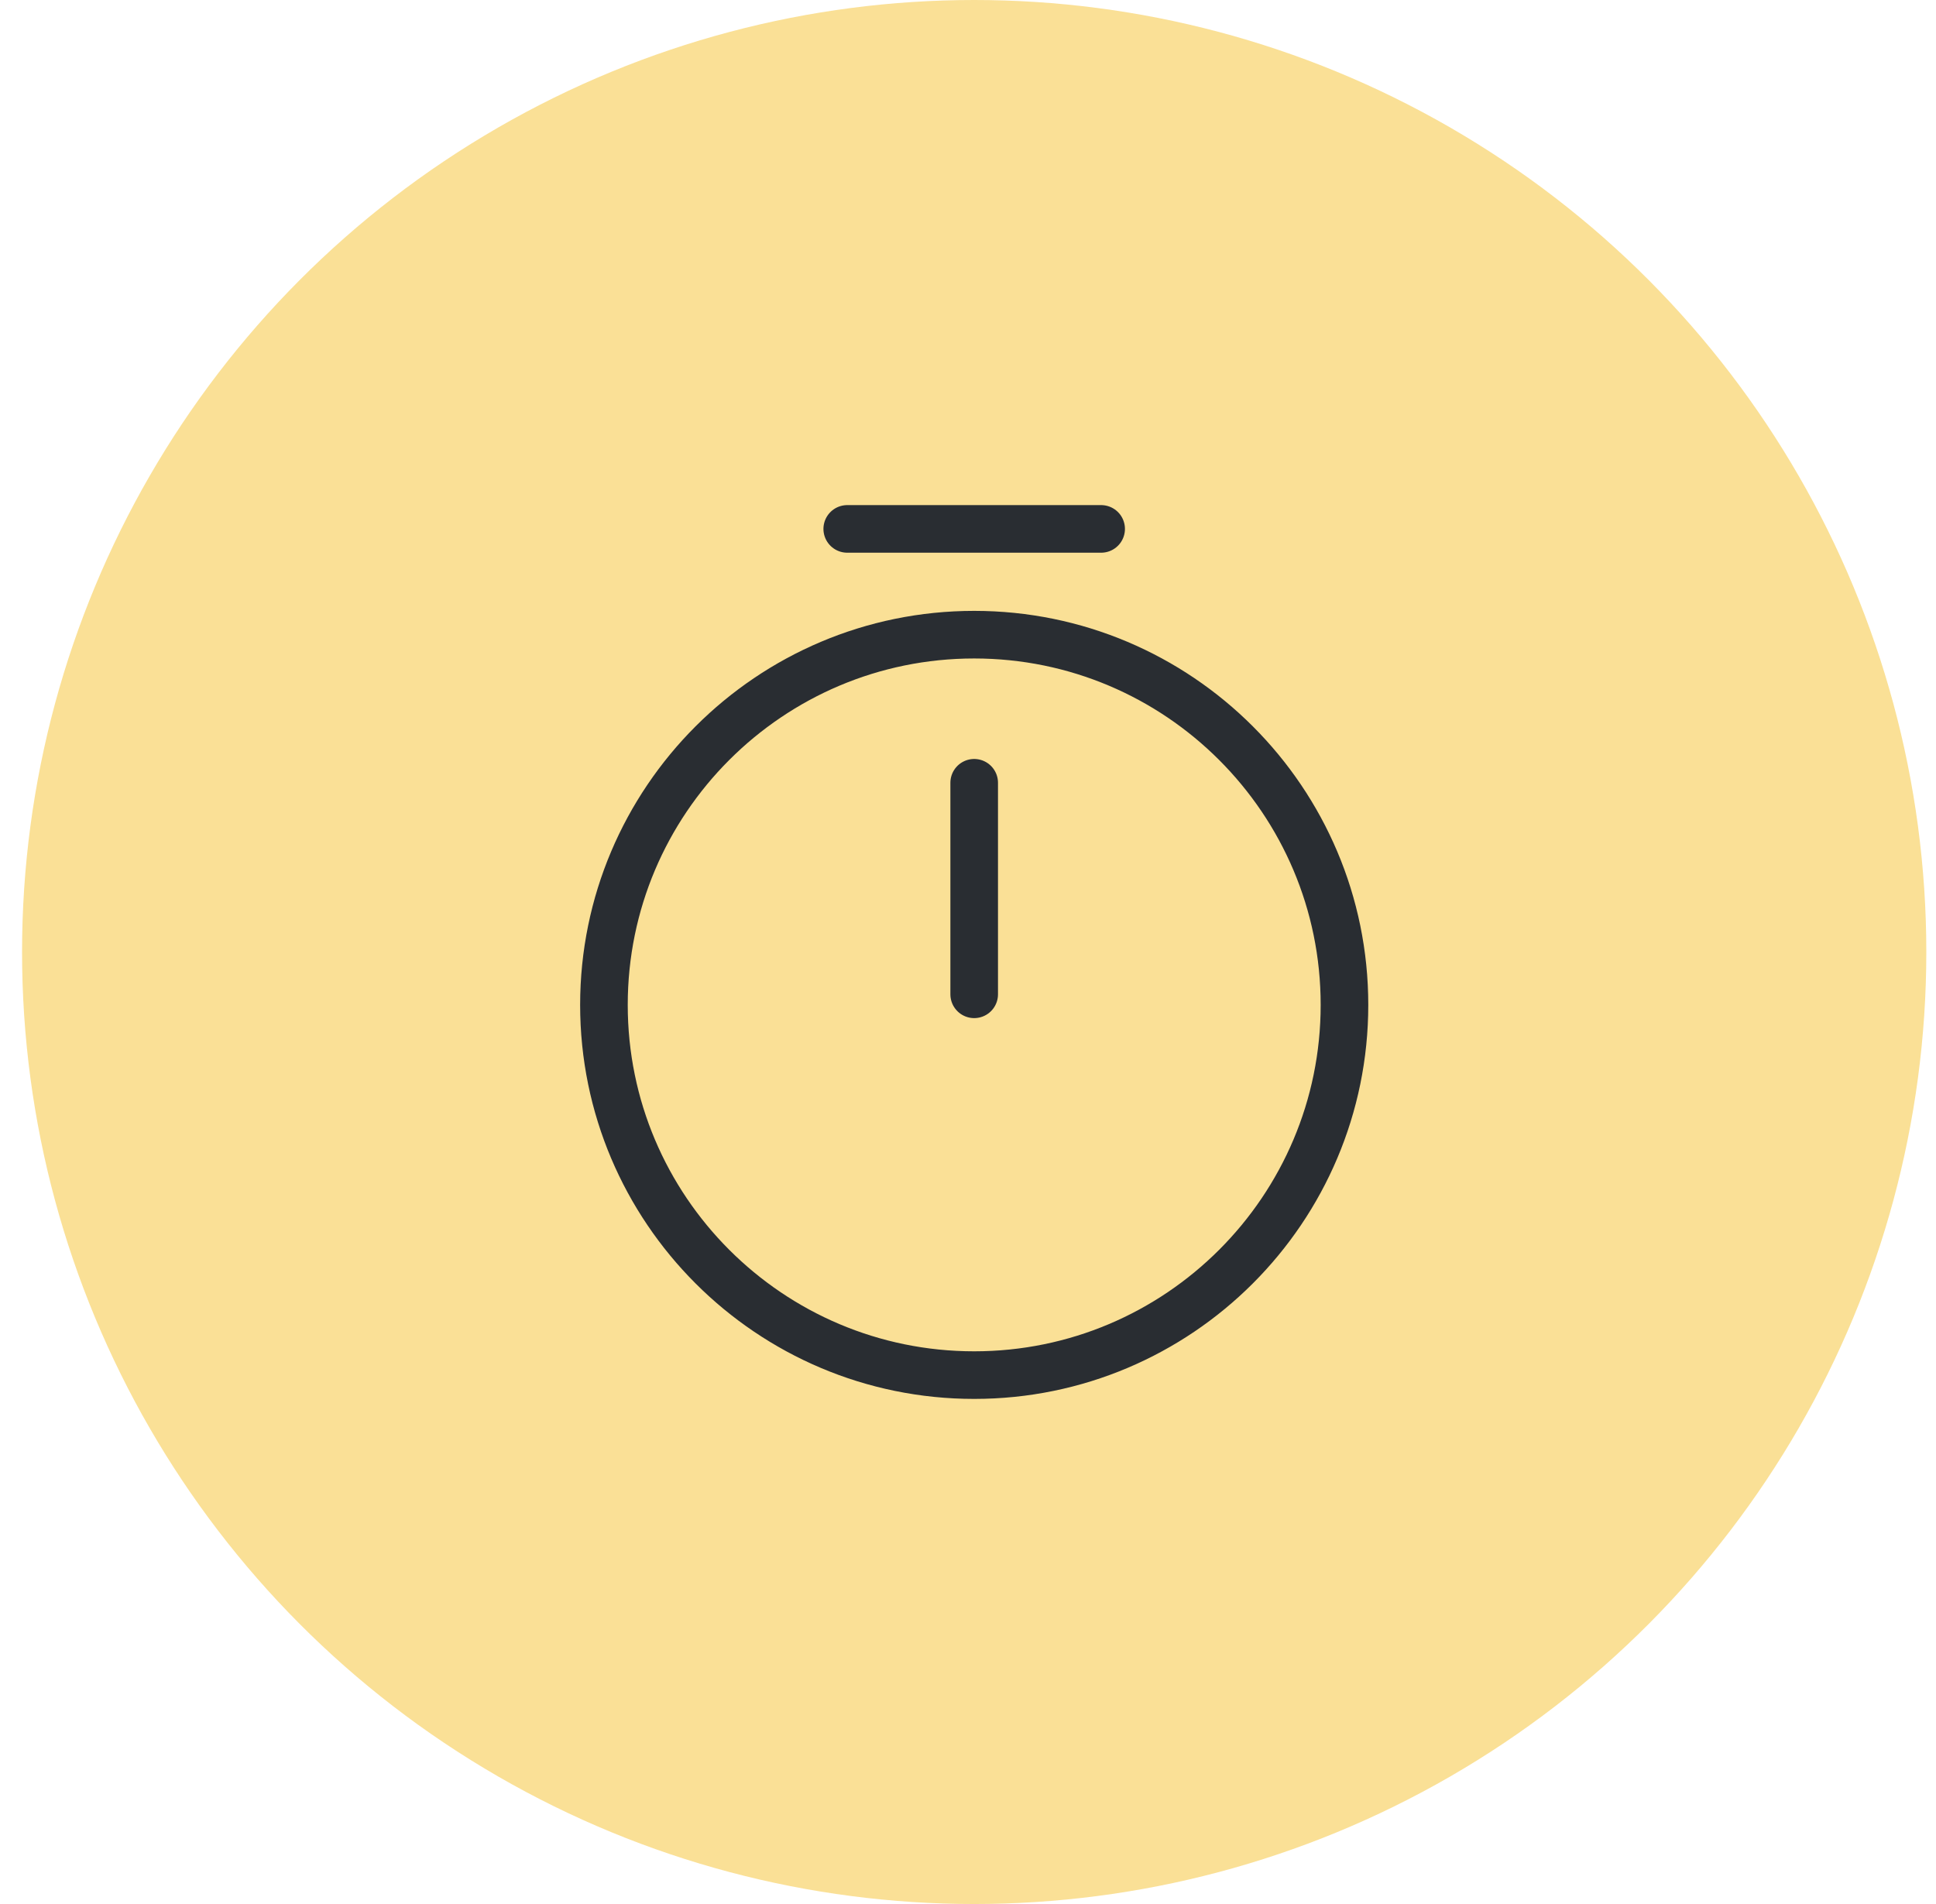
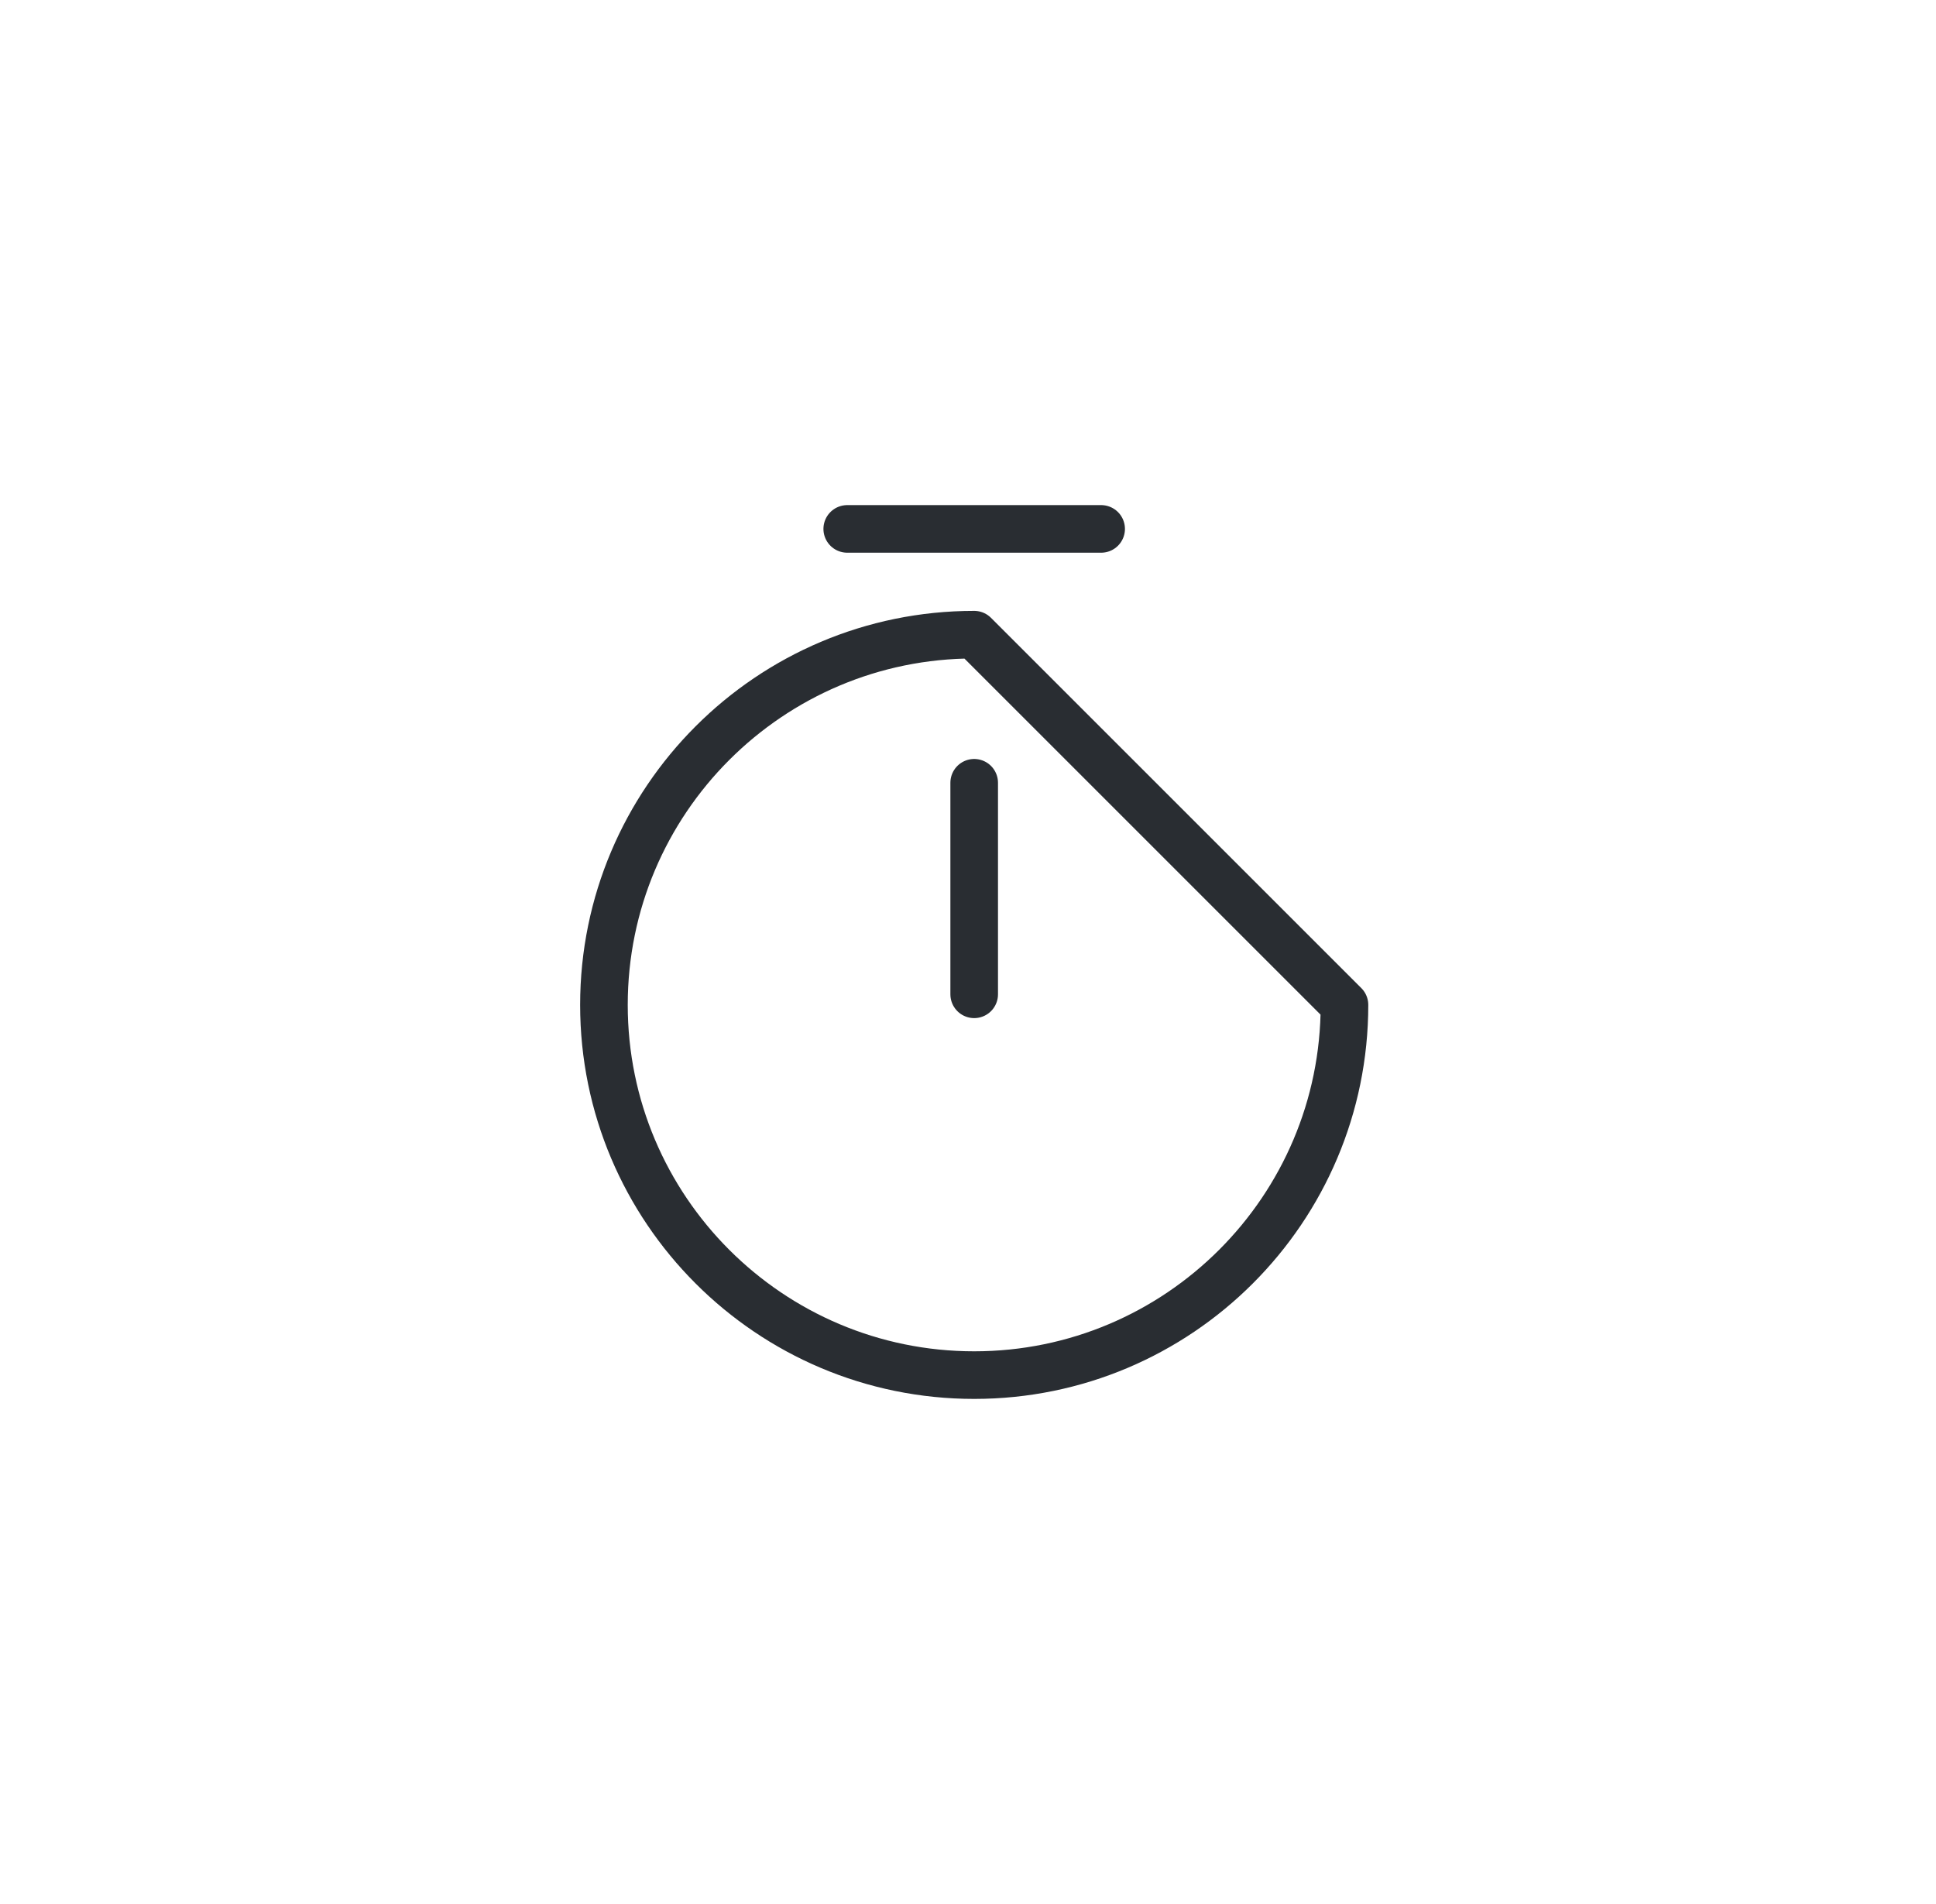
<svg xmlns="http://www.w3.org/2000/svg" width="61" height="60" viewBox="0 0 61 60" fill="none">
-   <circle cx="30.695" cy="30" r="30" fill="#FAE096" />
-   <path d="M42.362 31.667C42.362 38.107 37.135 43.333 30.695 43.333C24.255 43.333 19.029 38.107 19.029 31.667C19.029 25.227 24.255 20 30.695 20C37.135 20 42.362 25.227 42.362 31.667Z" stroke="#292D32" stroke-width="1.5" stroke-linecap="round" stroke-linejoin="round" />
+   <path d="M42.362 31.667C42.362 38.107 37.135 43.333 30.695 43.333C24.255 43.333 19.029 38.107 19.029 31.667C19.029 25.227 24.255 20 30.695 20Z" stroke="#292D32" stroke-width="1.5" stroke-linecap="round" stroke-linejoin="round" />
  <path d="M30.695 24.667V31.333" stroke="#292D32" stroke-width="1.5" stroke-linecap="round" stroke-linejoin="round" />
  <path d="M26.695 16.667H34.695" stroke="#292D32" stroke-width="1.5" stroke-miterlimit="10" stroke-linecap="round" stroke-linejoin="round" />
</svg>